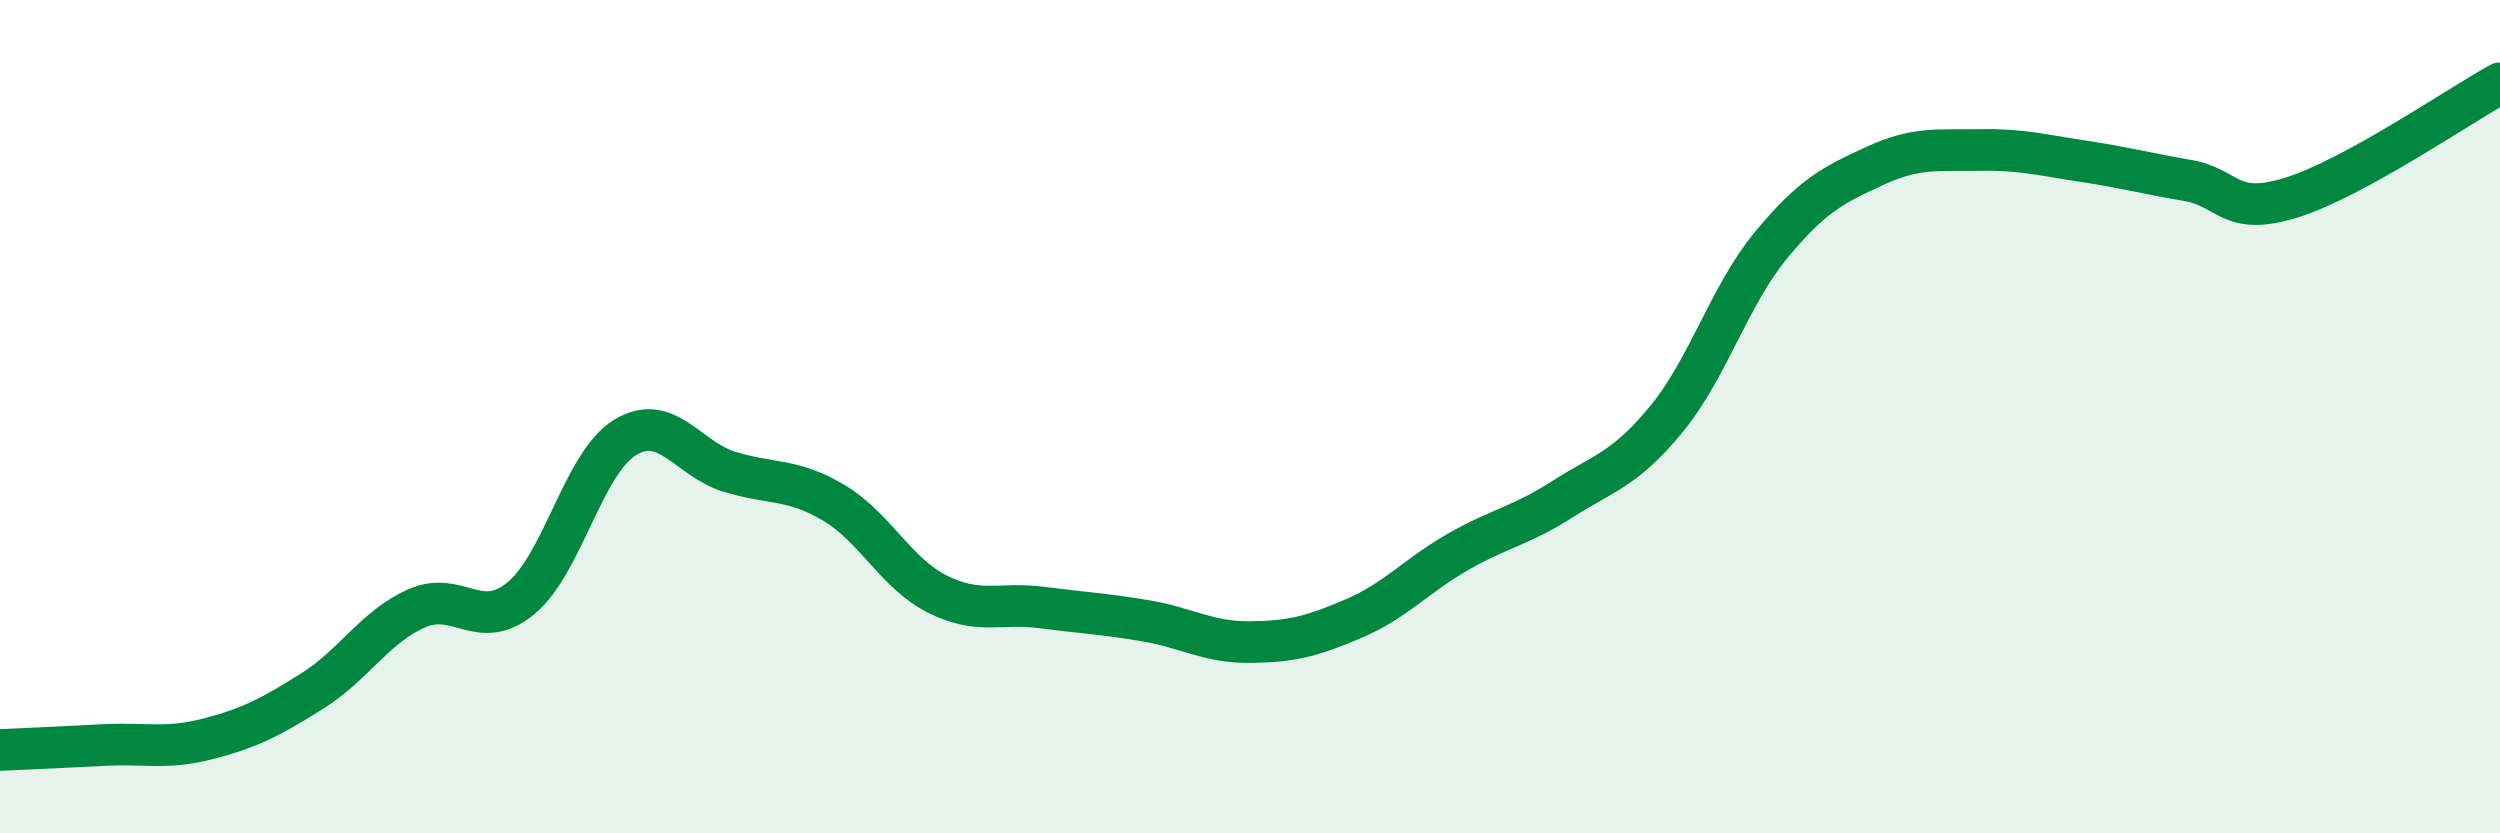
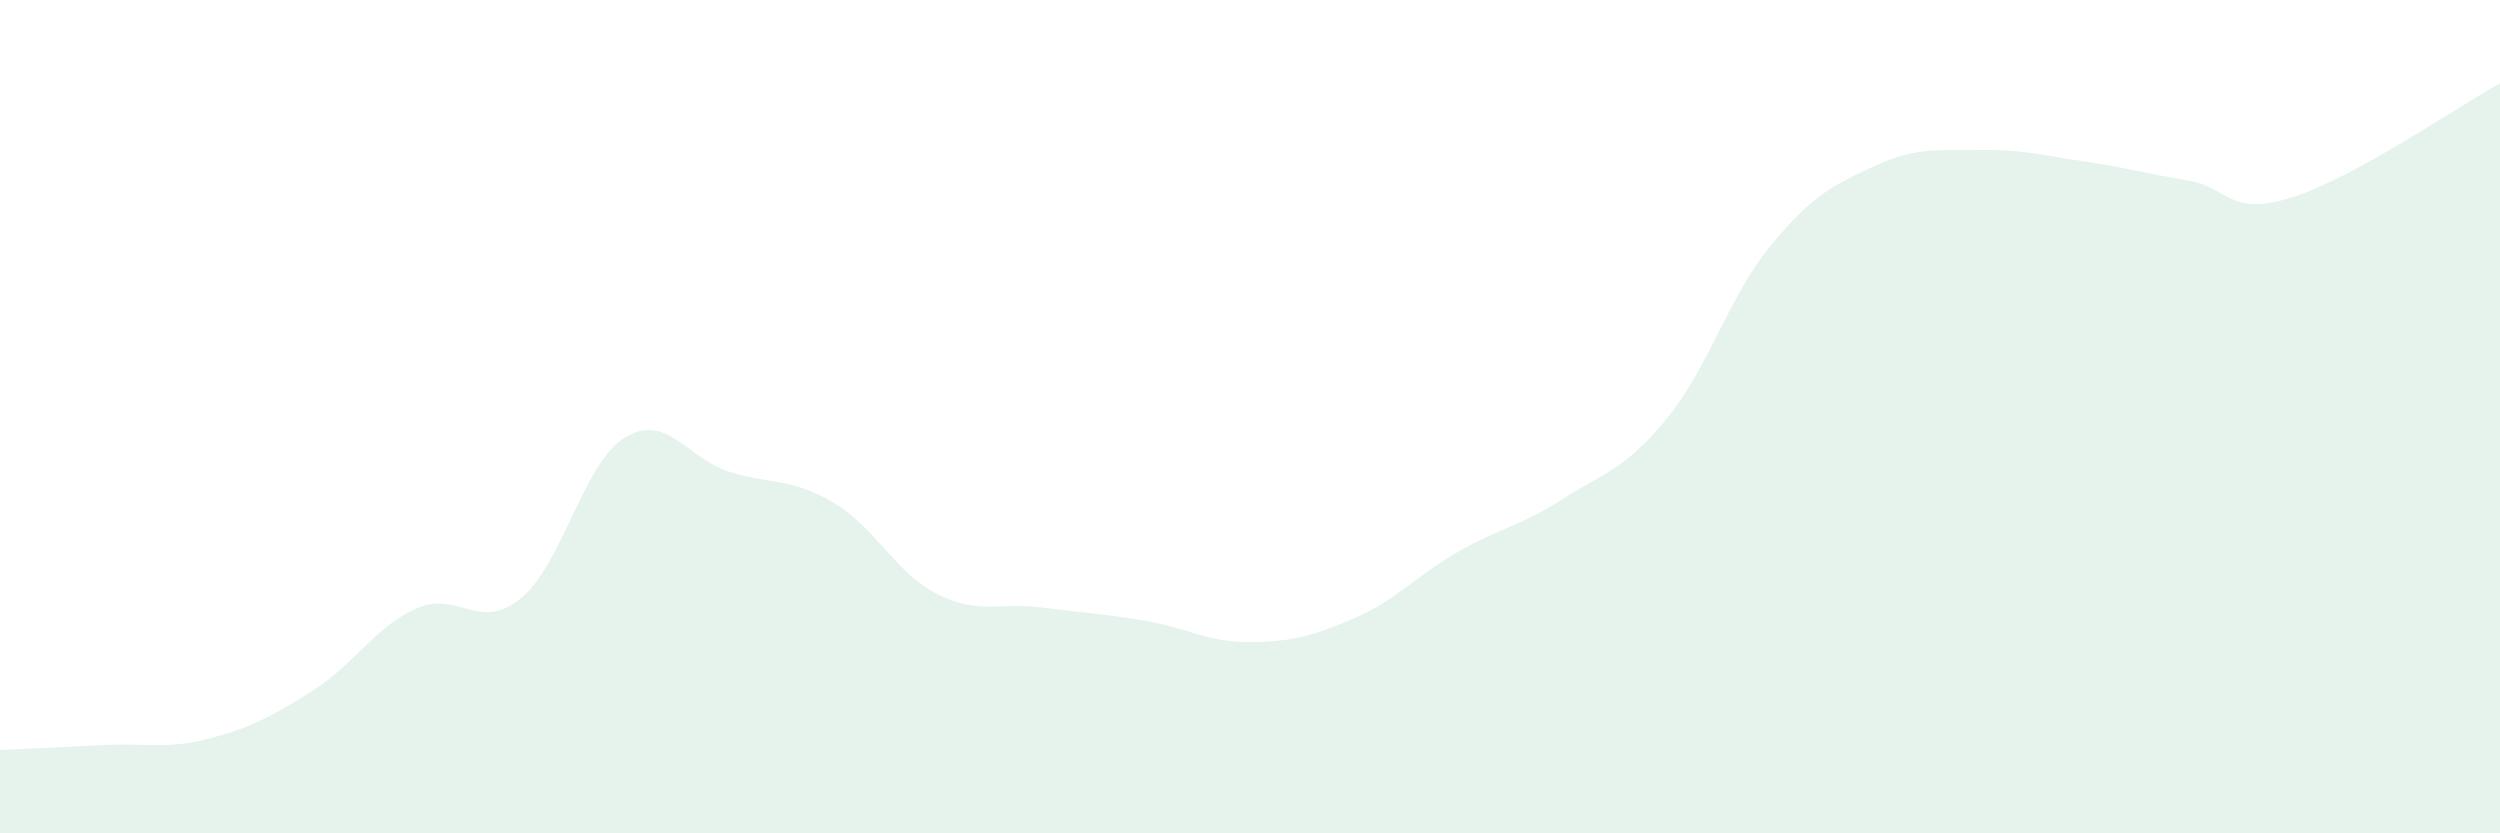
<svg xmlns="http://www.w3.org/2000/svg" width="60" height="20" viewBox="0 0 60 20">
  <path d="M 0,18 C 0.5,17.98 1.5,17.93 2.5,17.88 C 3.5,17.83 4,17.99 5,17.73 C 6,17.47 6.5,17.21 7.5,16.58 C 8.5,15.95 9,15.04 10,14.6 C 11,14.16 11.5,15.18 12.5,14.36 C 13.5,13.54 14,11.11 15,10.5 C 16,9.89 16.5,11.01 17.5,11.32 C 18.5,11.63 19,11.47 20,12.06 C 21,12.65 21.5,13.76 22.5,14.26 C 23.5,14.76 24,14.45 25,14.58 C 26,14.71 26.5,14.73 27.5,14.9 C 28.5,15.07 29,15.42 30,15.41 C 31,15.4 31.5,15.27 32.5,14.84 C 33.5,14.41 34,13.81 35,13.24 C 36,12.67 36.5,12.62 37.5,11.98 C 38.5,11.34 39,11.27 40,10.05 C 41,8.83 41.5,7.1 42.5,5.89 C 43.5,4.68 44,4.44 45,3.98 C 46,3.52 46.5,3.62 47.5,3.6 C 48.5,3.58 49,3.72 50,3.87 C 51,4.02 51.5,4.16 52.5,4.33 C 53.5,4.5 53.5,5.21 55,4.74 C 56.5,4.27 59,2.55 60,2L60 20L0 20Z" fill="#008740" opacity="0.1" stroke-linecap="round" stroke-linejoin="round" />
-   <path d="M 0,18 C 0.5,17.98 1.5,17.93 2.5,17.88 C 3.5,17.83 4,17.99 5,17.73 C 6,17.47 6.5,17.21 7.5,16.58 C 8.5,15.95 9,15.04 10,14.6 C 11,14.16 11.5,15.18 12.5,14.36 C 13.5,13.54 14,11.11 15,10.5 C 16,9.89 16.5,11.01 17.5,11.32 C 18.5,11.63 19,11.47 20,12.06 C 21,12.65 21.5,13.76 22.5,14.26 C 23.5,14.76 24,14.45 25,14.58 C 26,14.71 26.5,14.73 27.5,14.9 C 28.5,15.07 29,15.42 30,15.41 C 31,15.4 31.5,15.27 32.5,14.84 C 33.5,14.41 34,13.81 35,13.24 C 36,12.67 36.5,12.62 37.5,11.98 C 38.5,11.34 39,11.27 40,10.05 C 41,8.83 41.5,7.1 42.5,5.89 C 43.5,4.68 44,4.44 45,3.98 C 46,3.52 46.5,3.62 47.5,3.6 C 48.5,3.58 49,3.72 50,3.87 C 51,4.02 51.5,4.16 52.5,4.33 C 53.5,4.5 53.5,5.21 55,4.74 C 56.5,4.27 59,2.55 60,2" stroke="#008740" stroke-width="1" fill="none" stroke-linecap="round" stroke-linejoin="round" />
</svg>